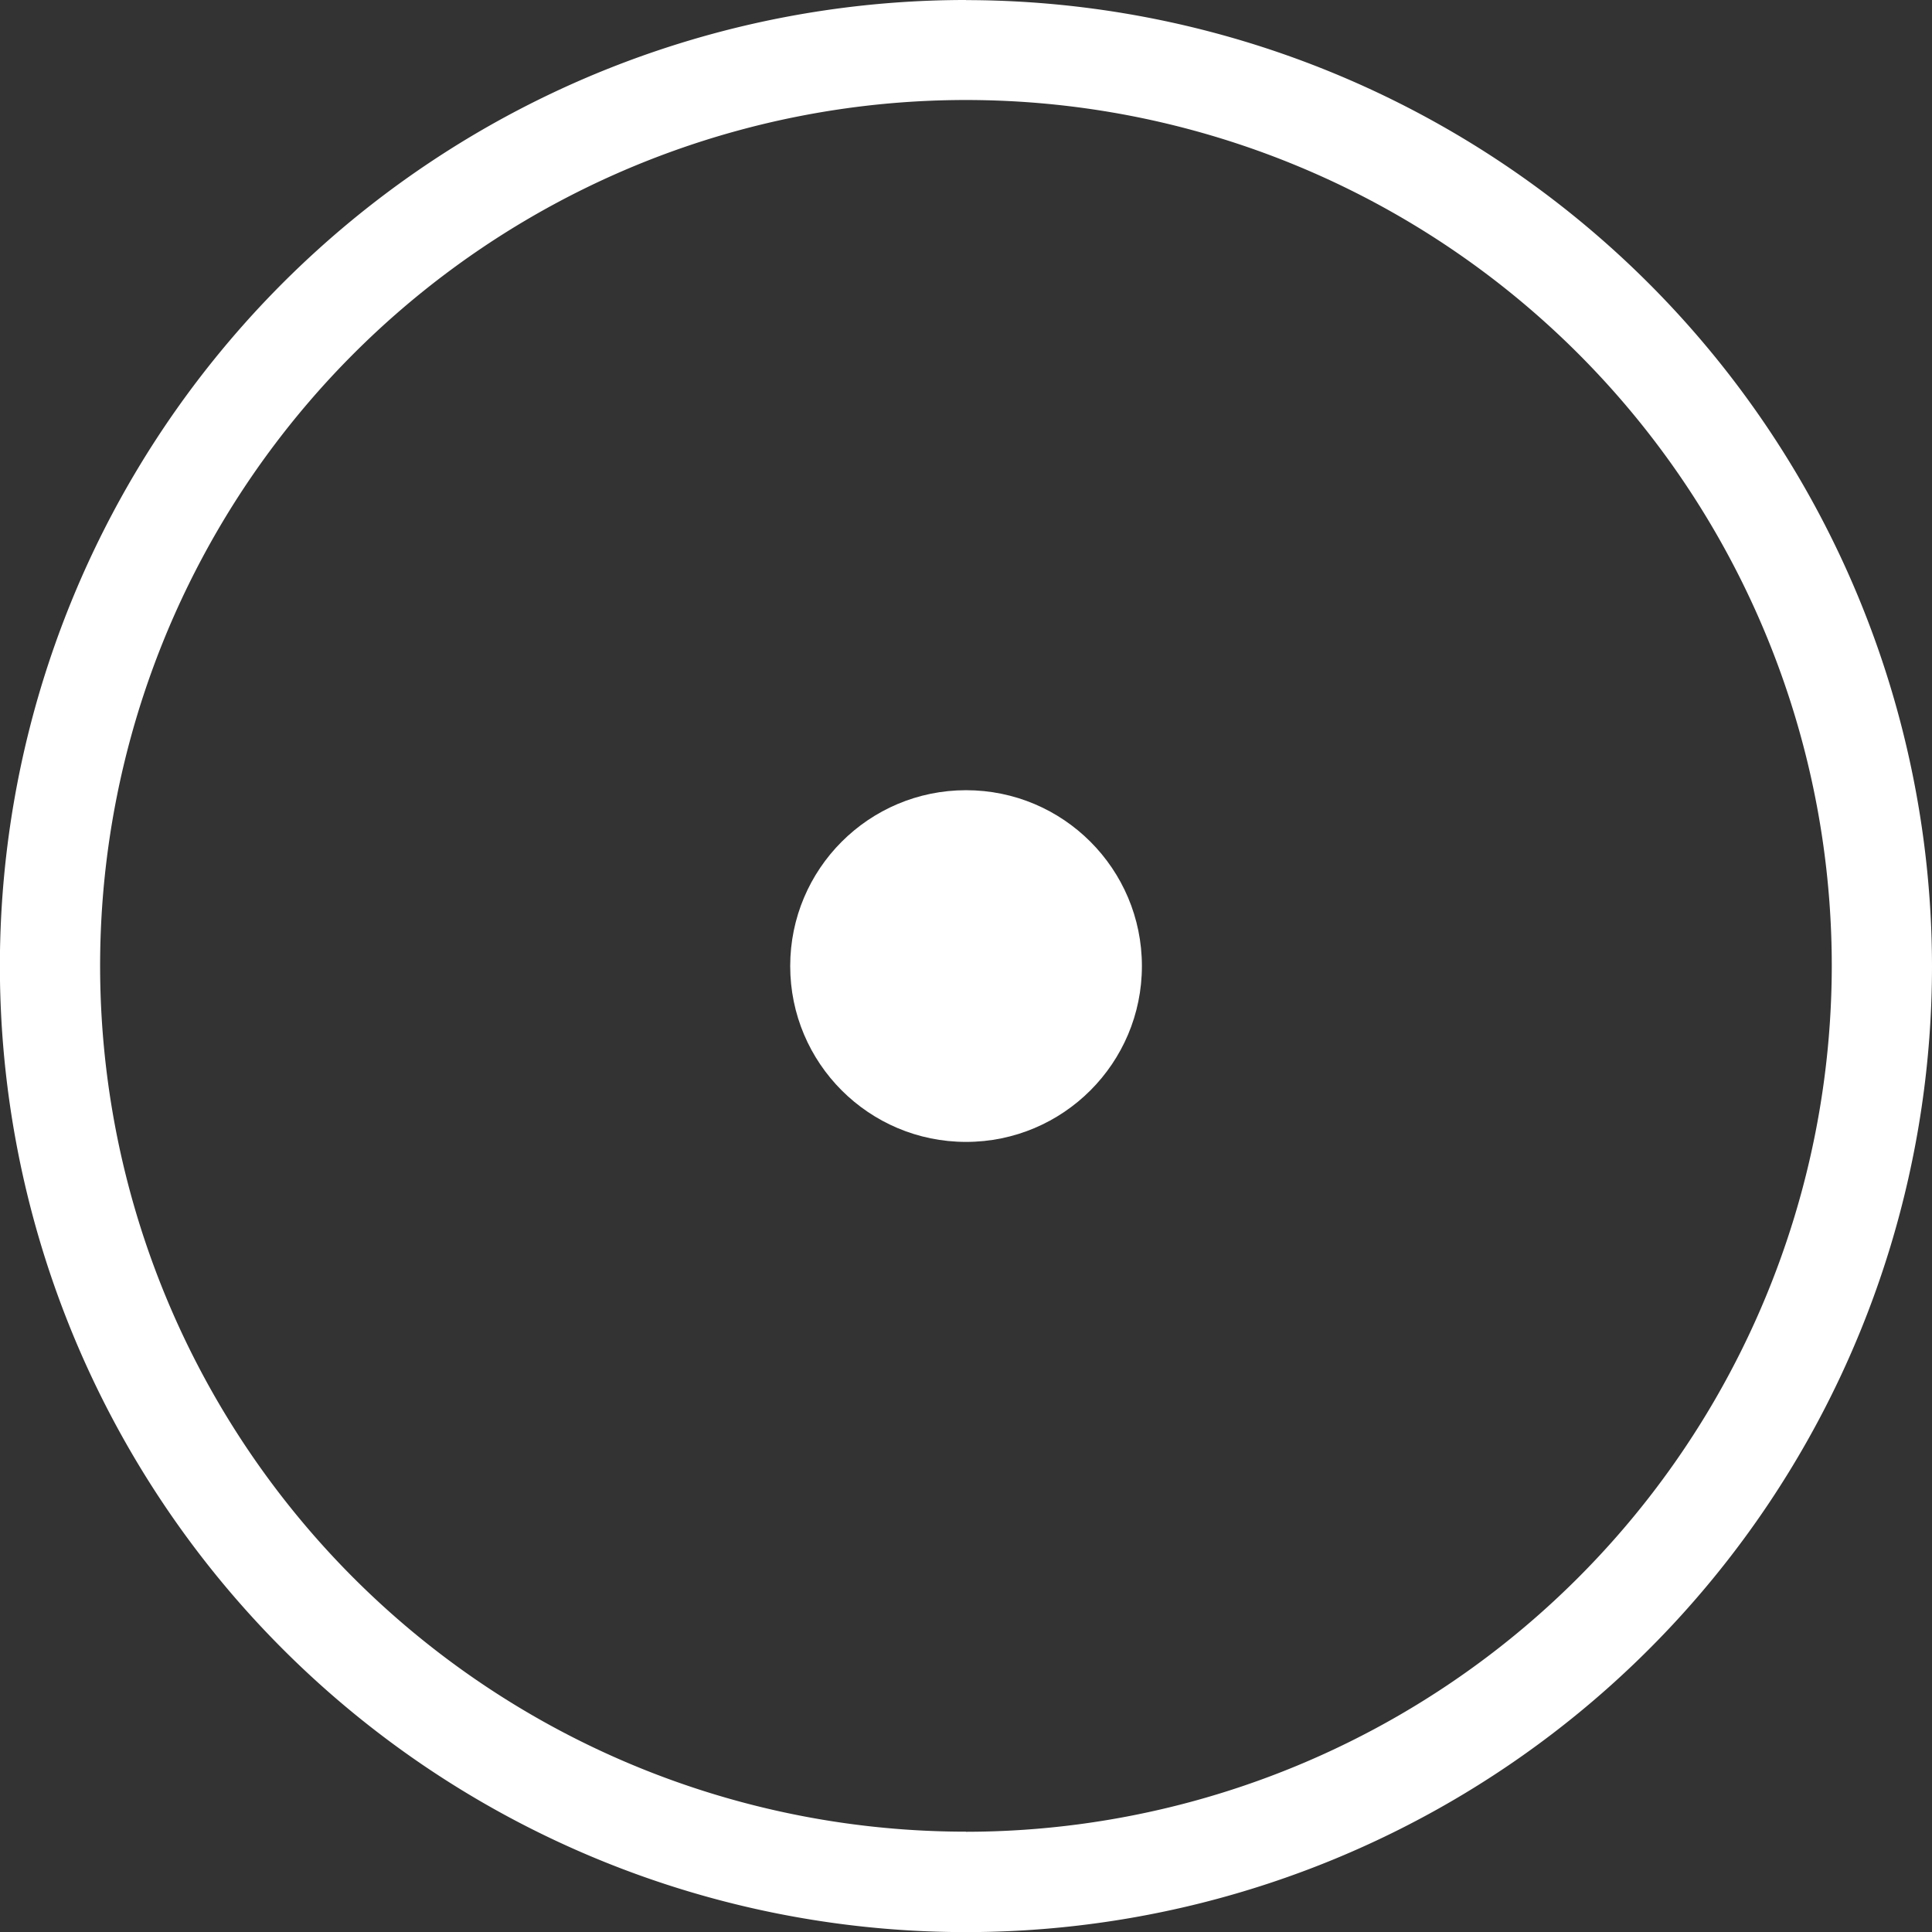
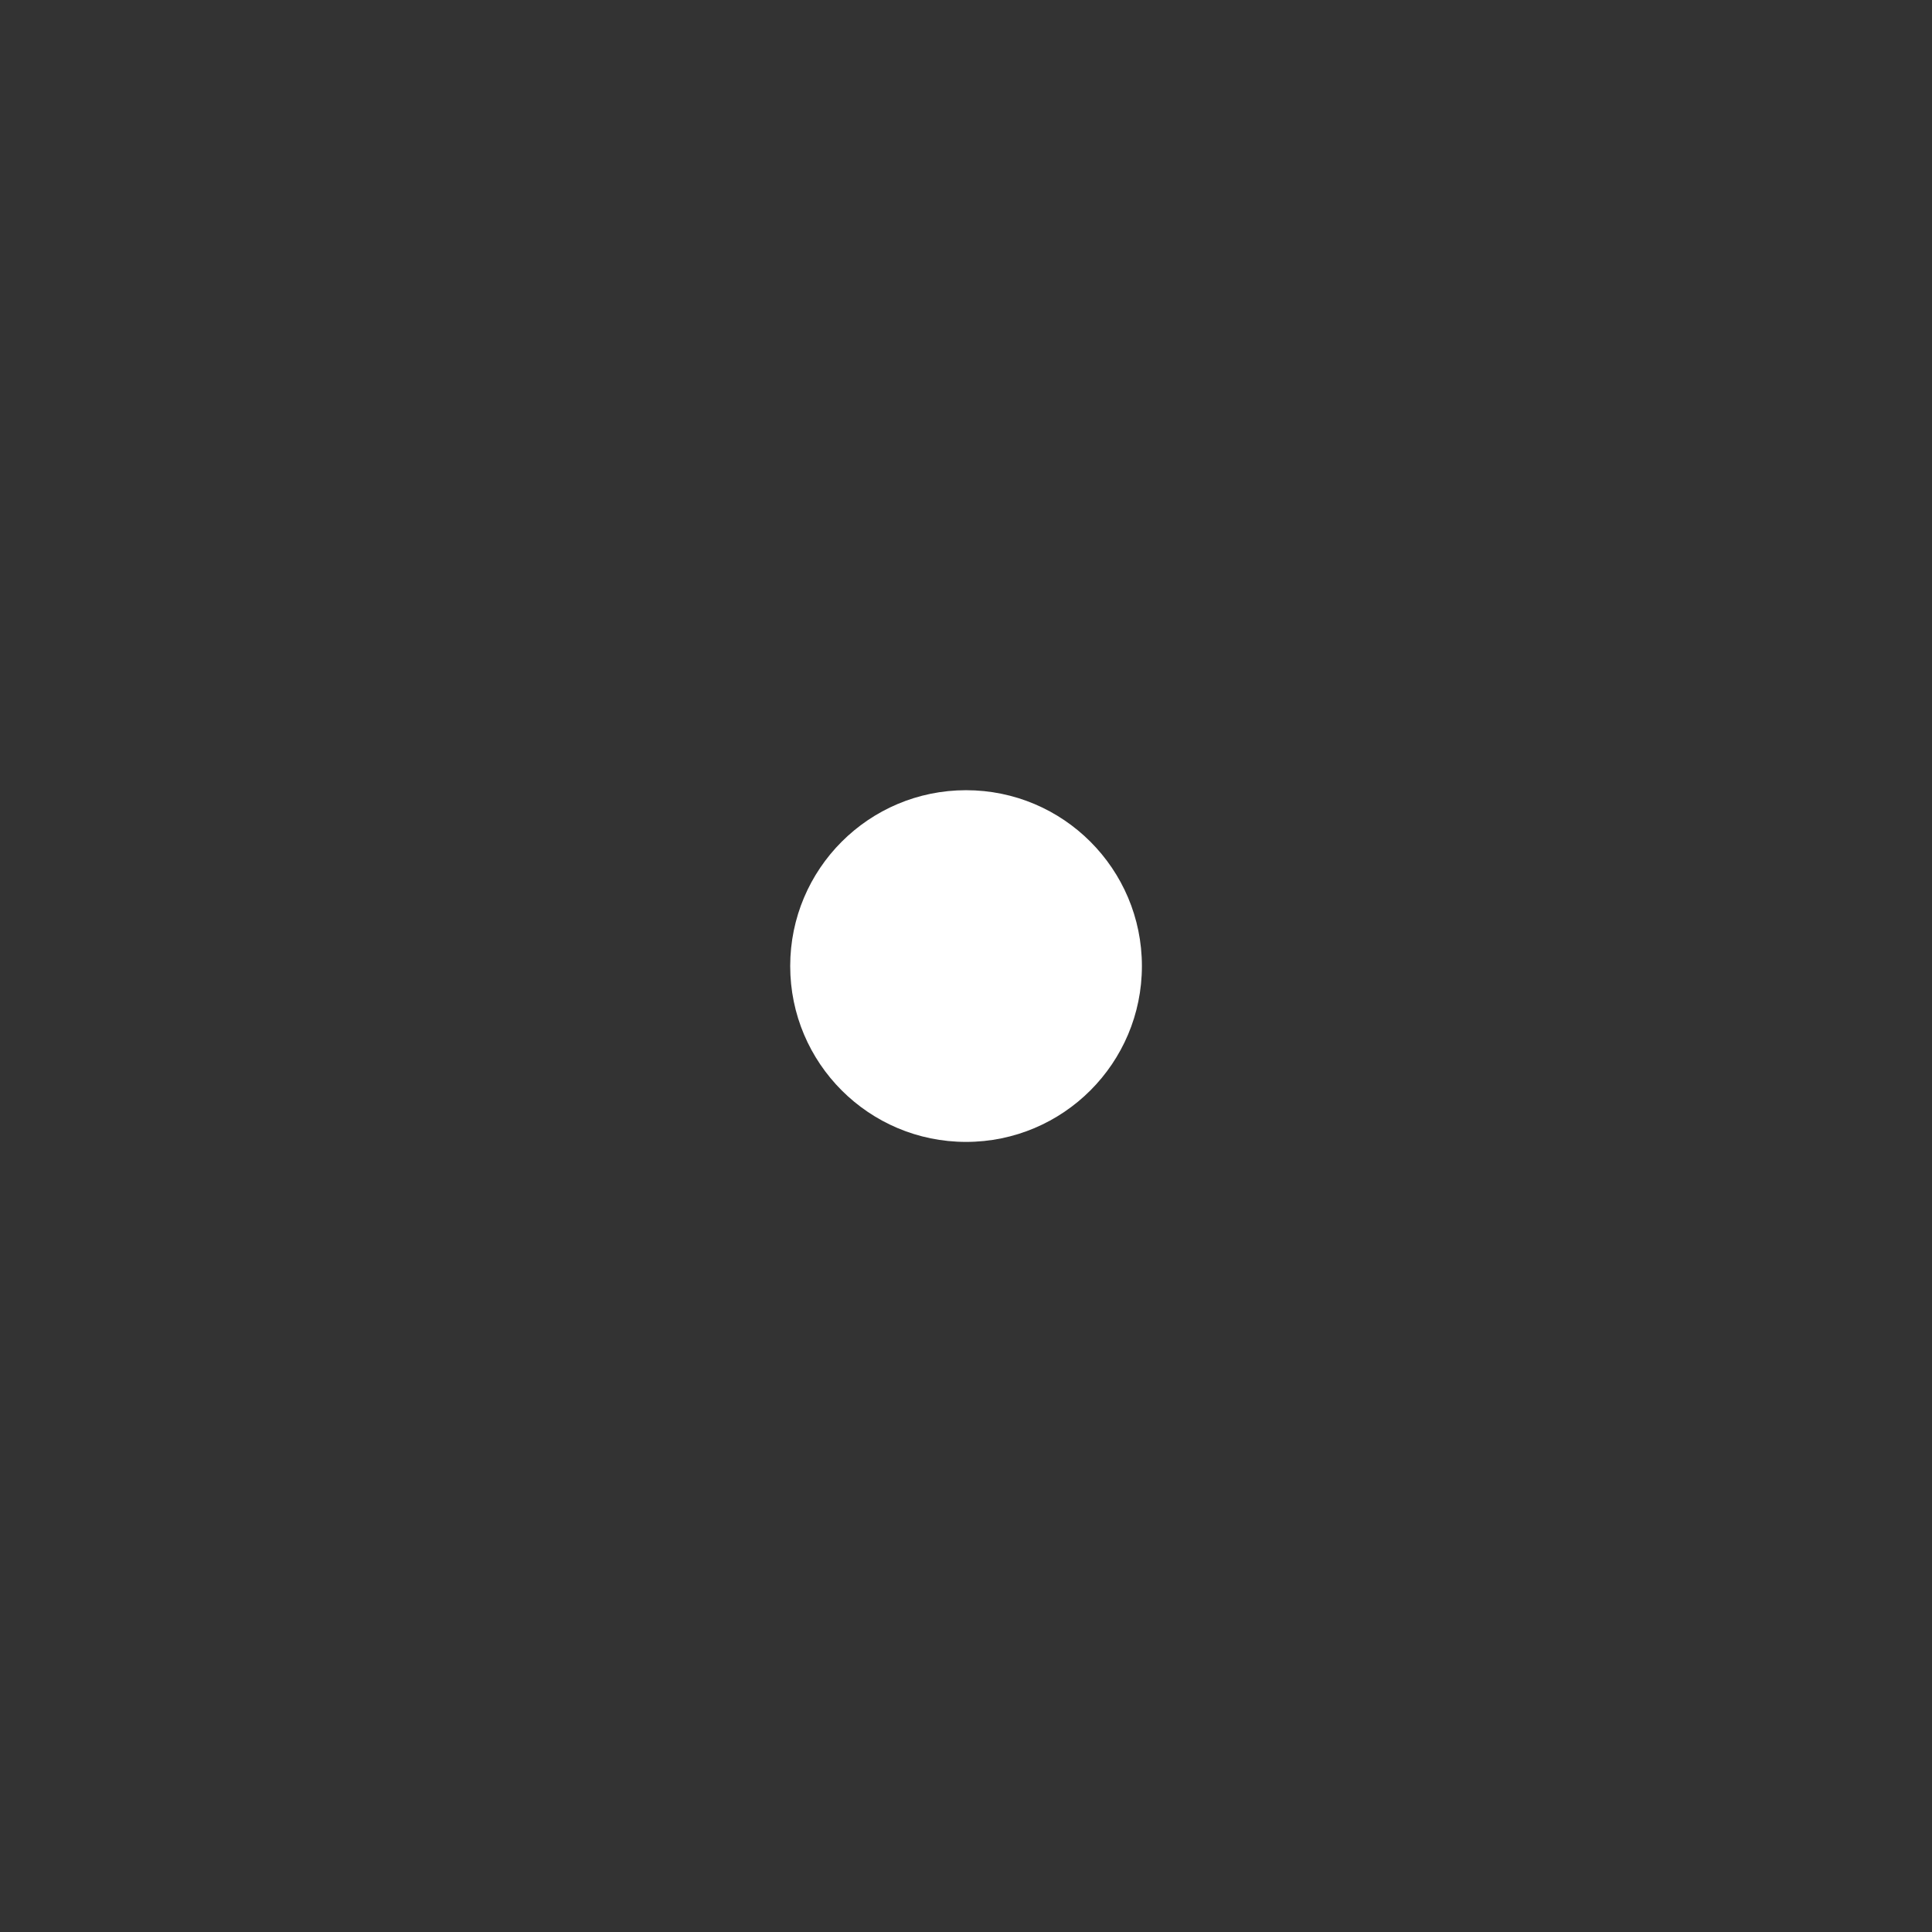
<svg xmlns="http://www.w3.org/2000/svg" id="Слой_1" data-name="Слой 1" viewBox="0 0 17.985 17.985">
  <rect x="0" y="0" width="17.985" height="17.985" fill="#333333" stroke="none" />
  <defs>
    <style>.cls-1{fill:#fff}</style>
  </defs>
  <title>sign</title>
-   <path class="cls-1" d="M9.005 1.629a8.993 8.993 0 1 0 8.992 8.992A9.003 9.003 0 0 0 9.005 1.63zm0 17.051a8.06 8.06 0 1 1 8.059-8.059 8.068 8.068 0 0 1-8.06 8.06z" transform="translate(-.012 -1.629)" />
  <circle class="cls-1" cx="8.993" cy="8.993" r="1.637" />
</svg>